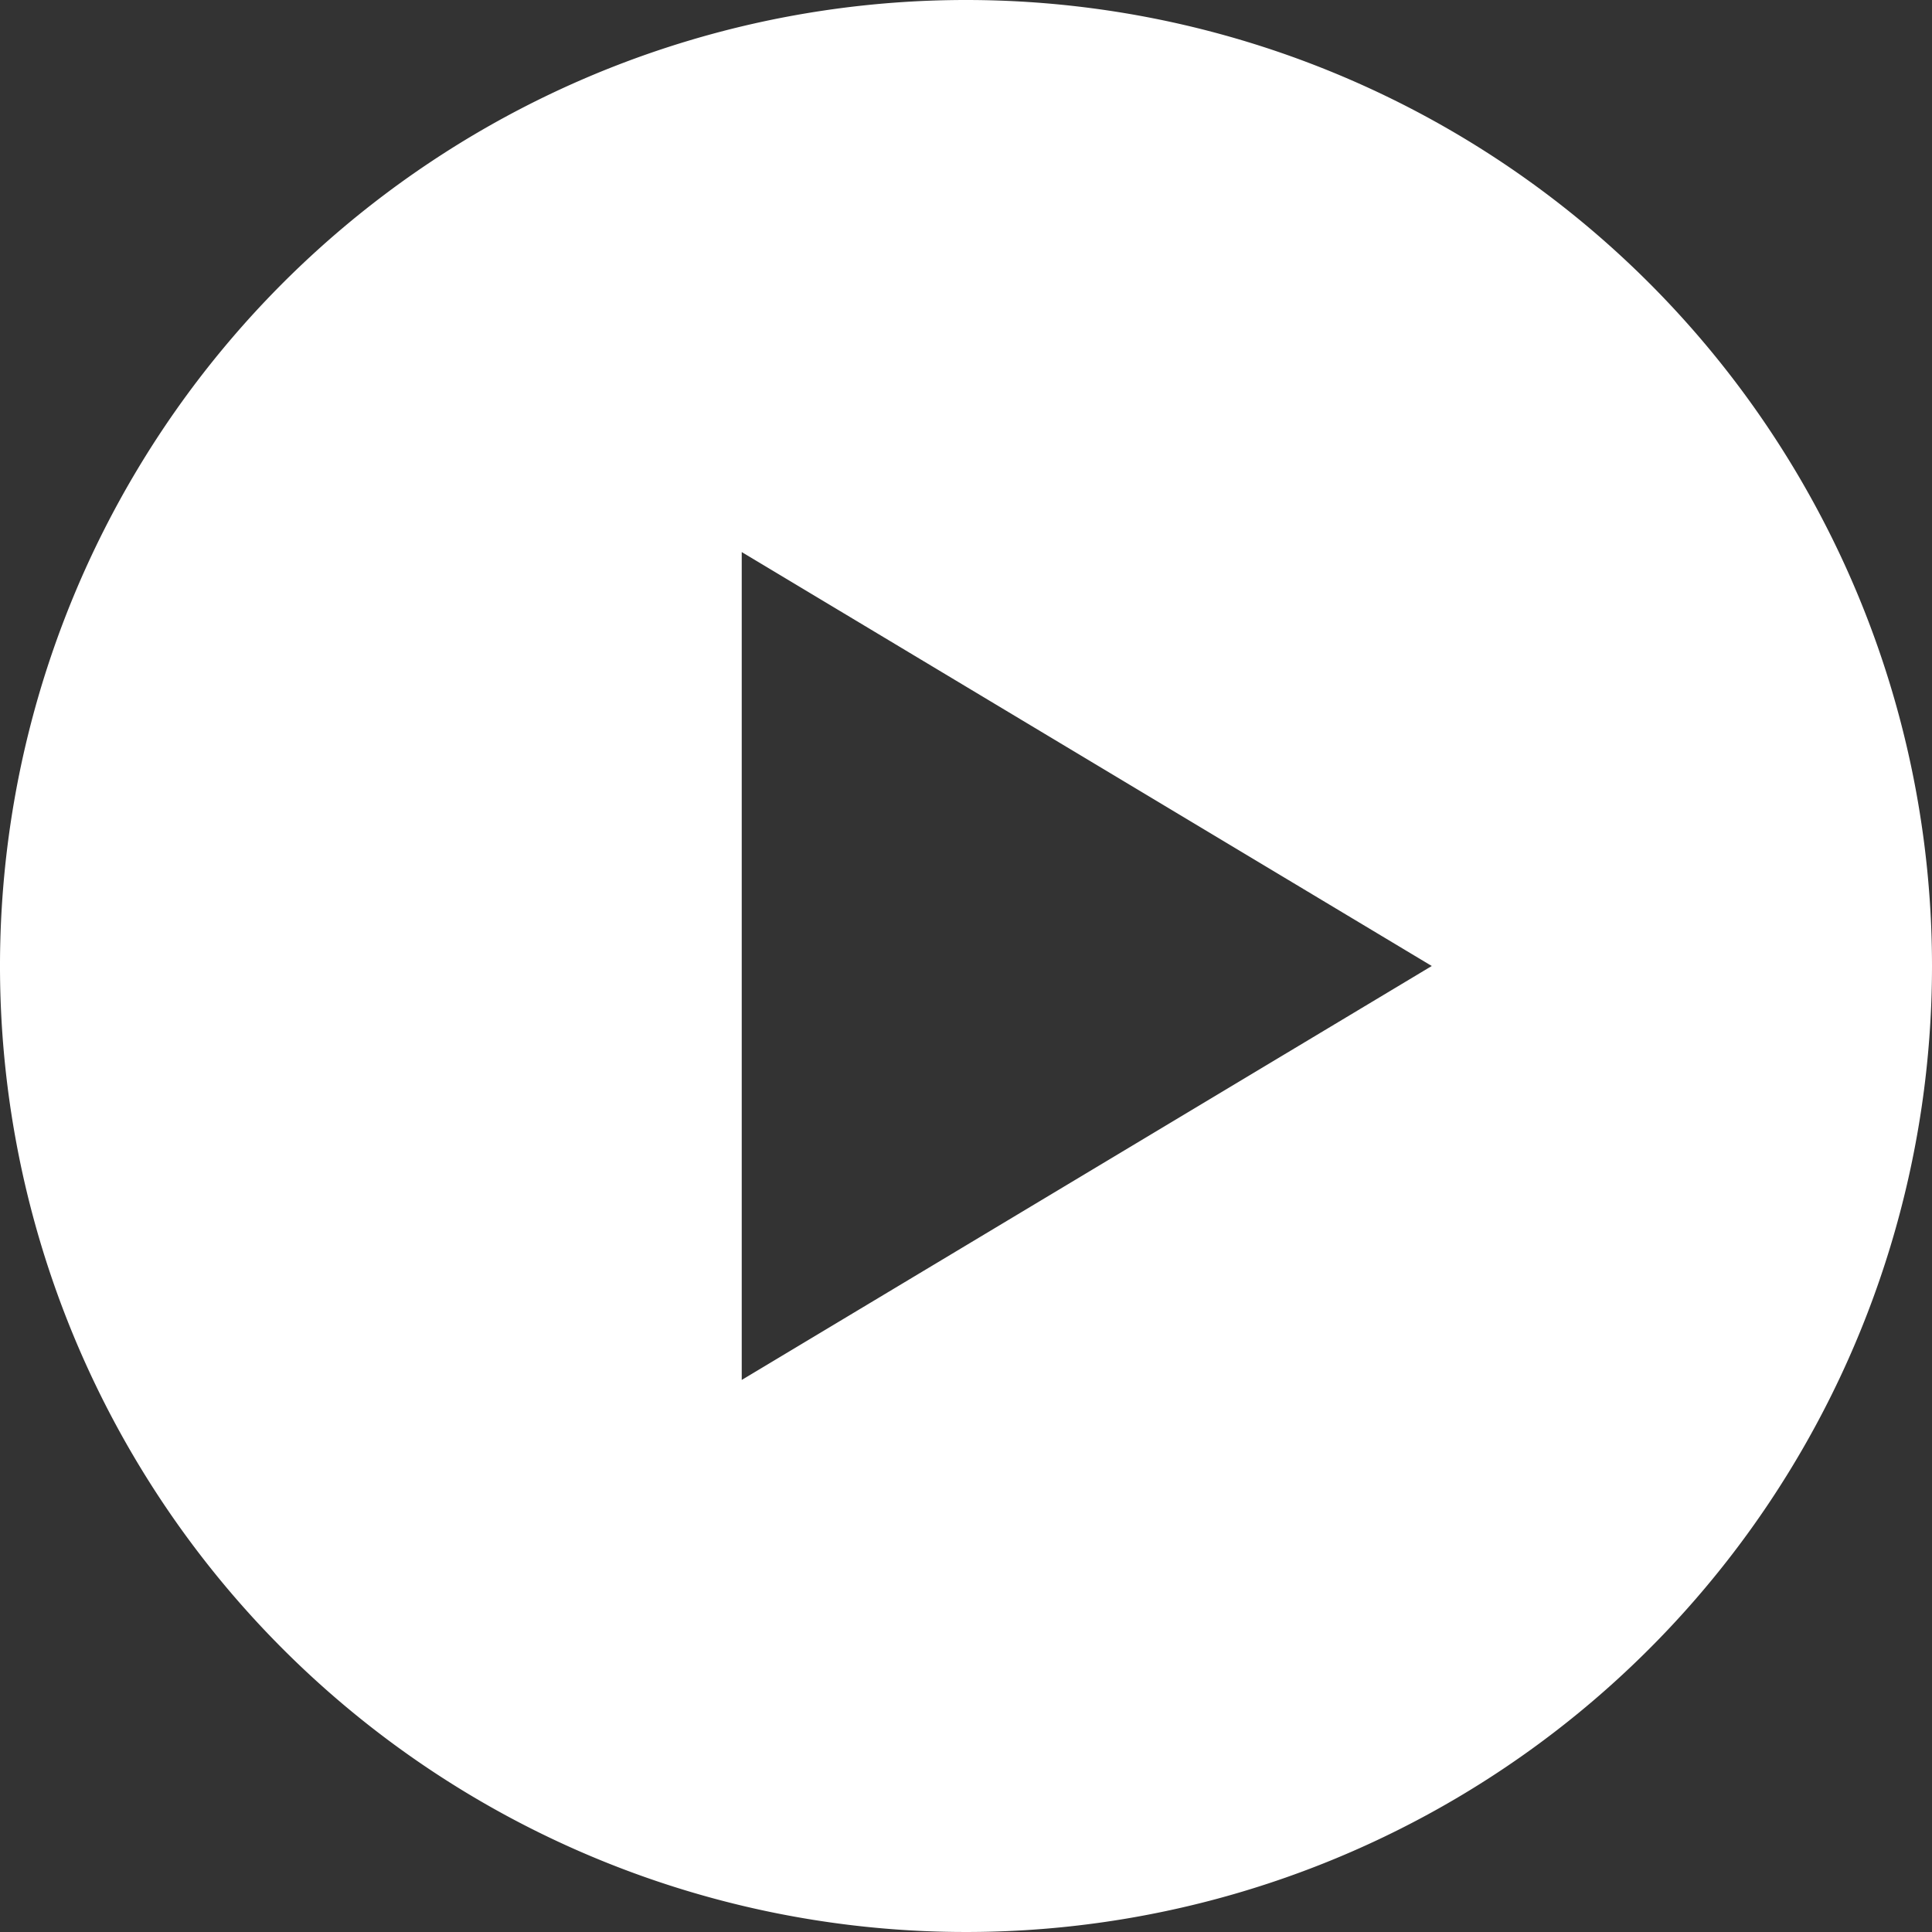
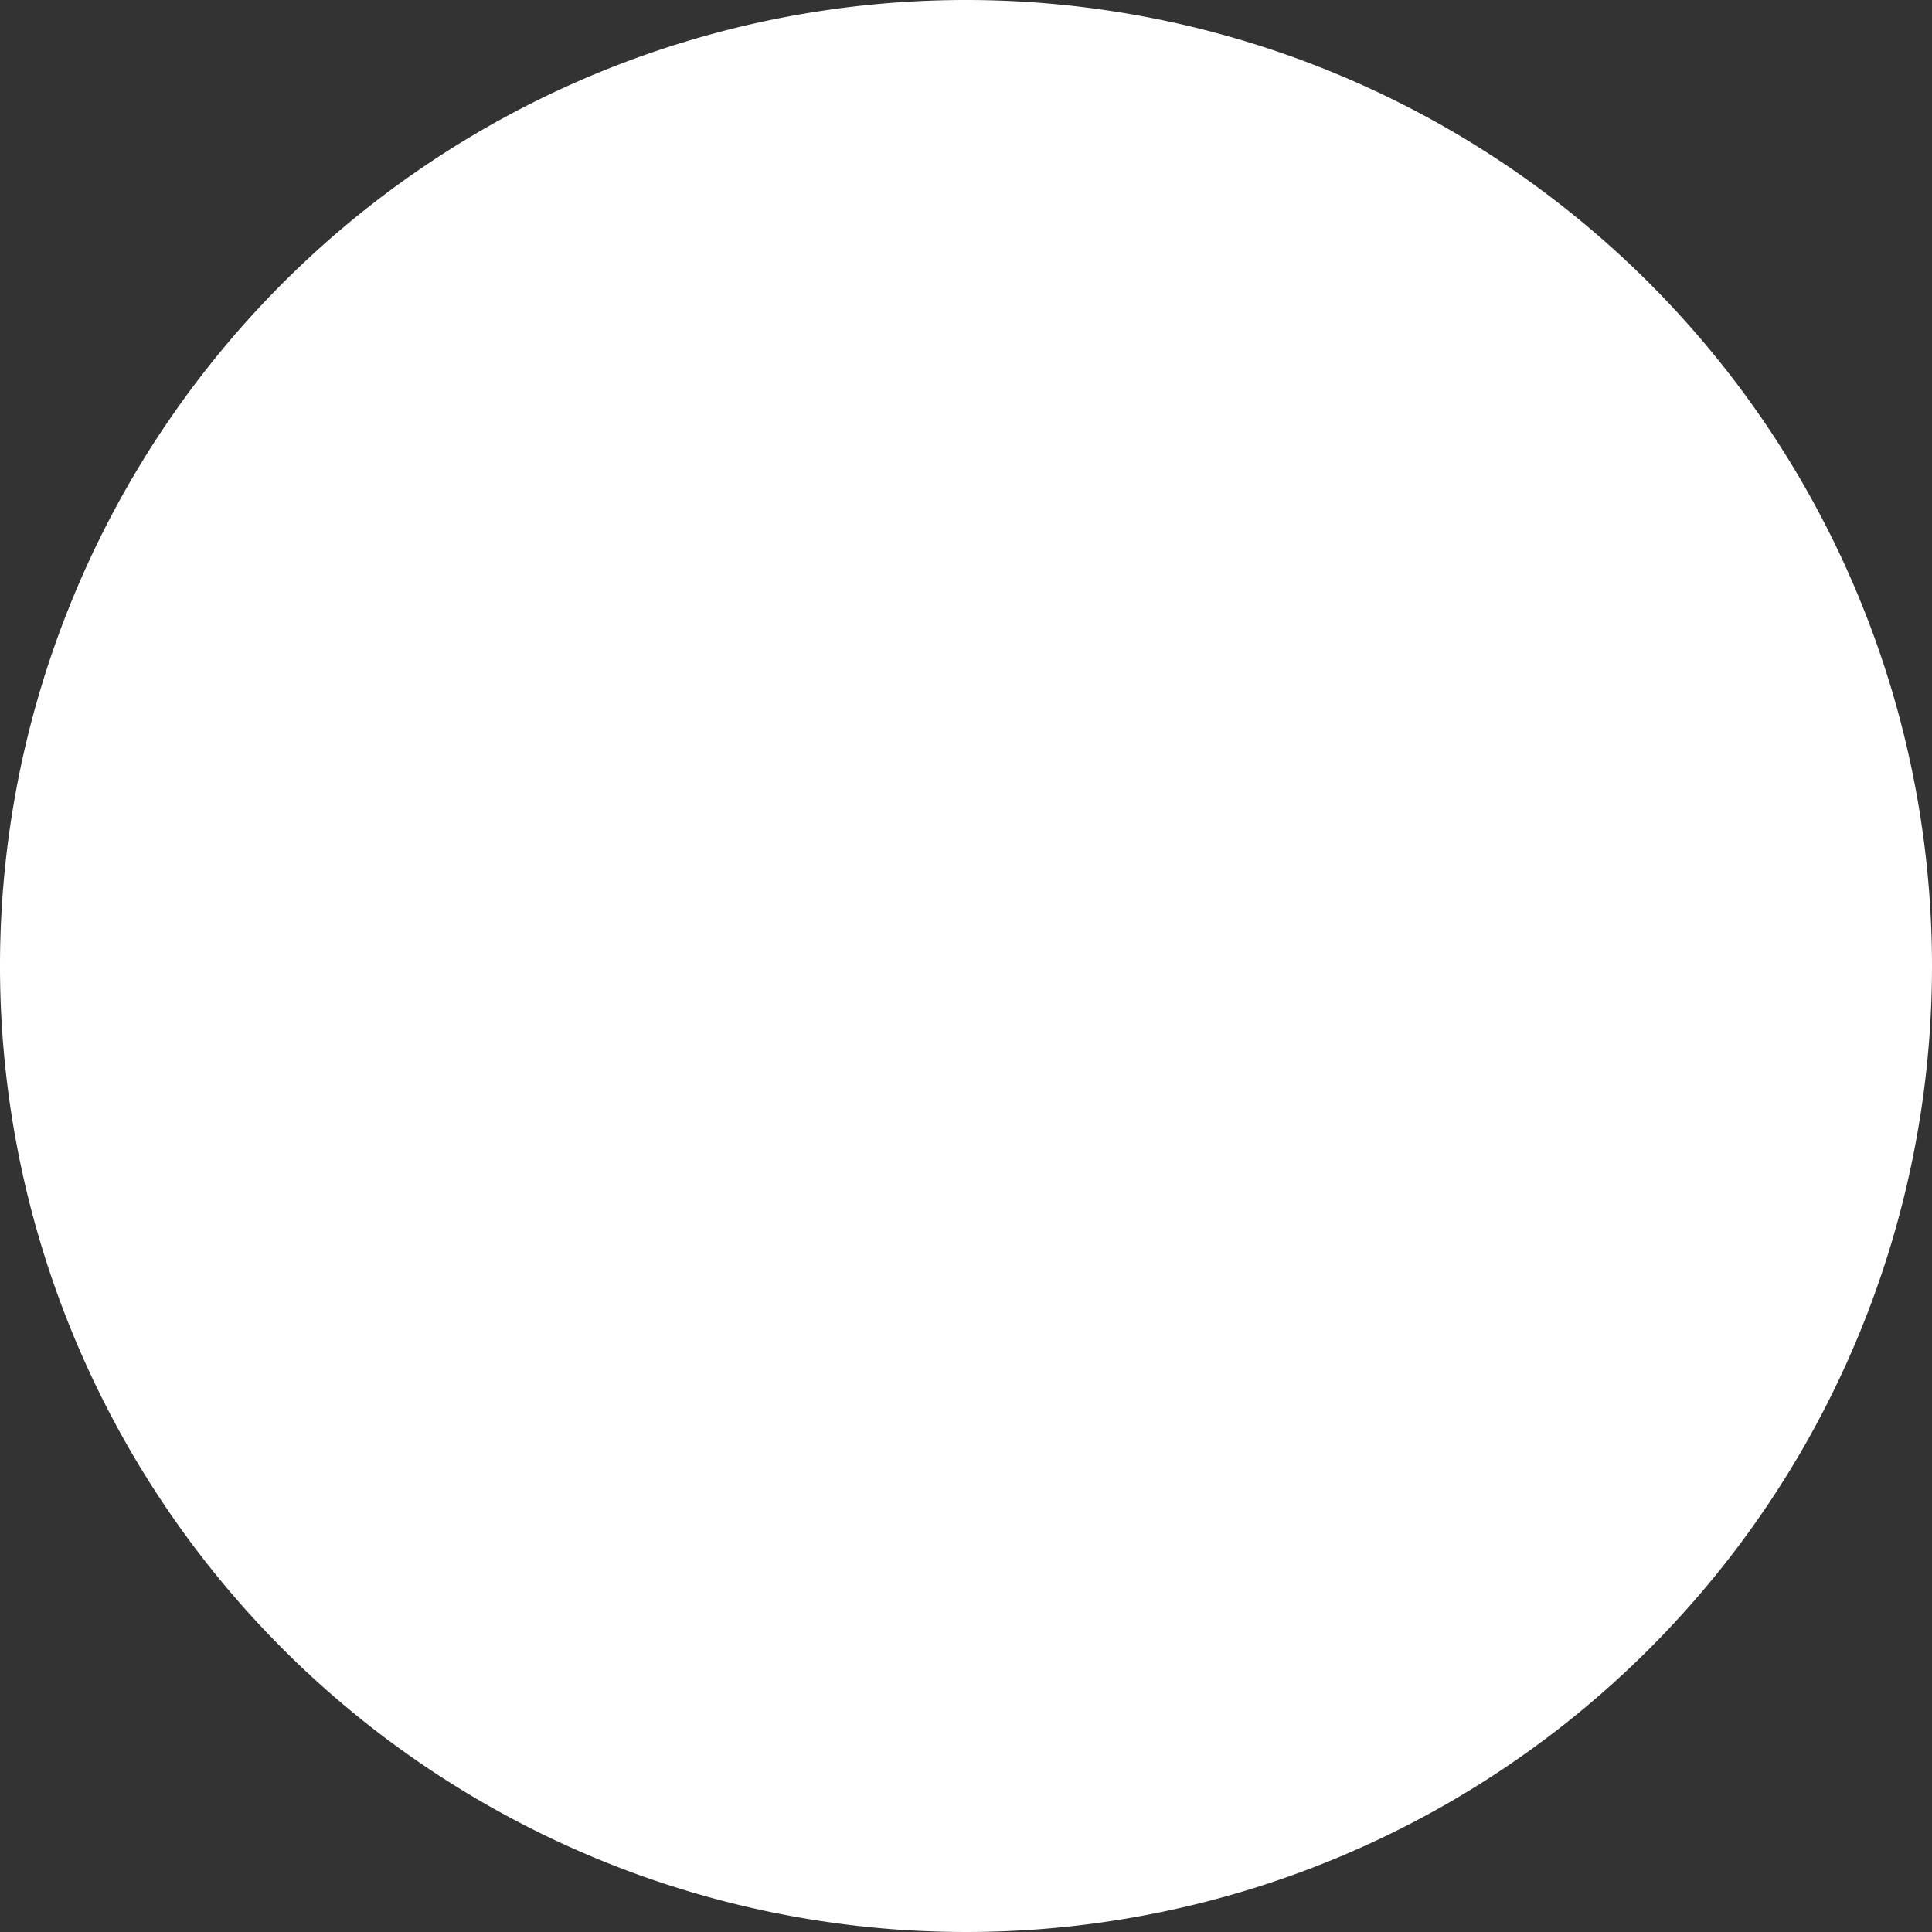
<svg xmlns="http://www.w3.org/2000/svg" viewBox="0 0 148 148">
  <rect x="0" y="0" width="148" height="148" fill="#333333" stroke="none" />
  <defs>
    <style>.a{fill:#fff;opacity:1;}</style>
  </defs>
  <title>play-icon</title>
-   <path class="a" d="M75,1a74,74,0,1,0,74,74A74,74,0,0,0,75,1ZM57.82,106.71V43.29L110.68,75Z" transform="translate(-1 -1)" />
+   <path class="a" d="M75,1a74,74,0,1,0,74,74A74,74,0,0,0,75,1ZV43.29L110.68,75Z" transform="translate(-1 -1)" />
</svg>